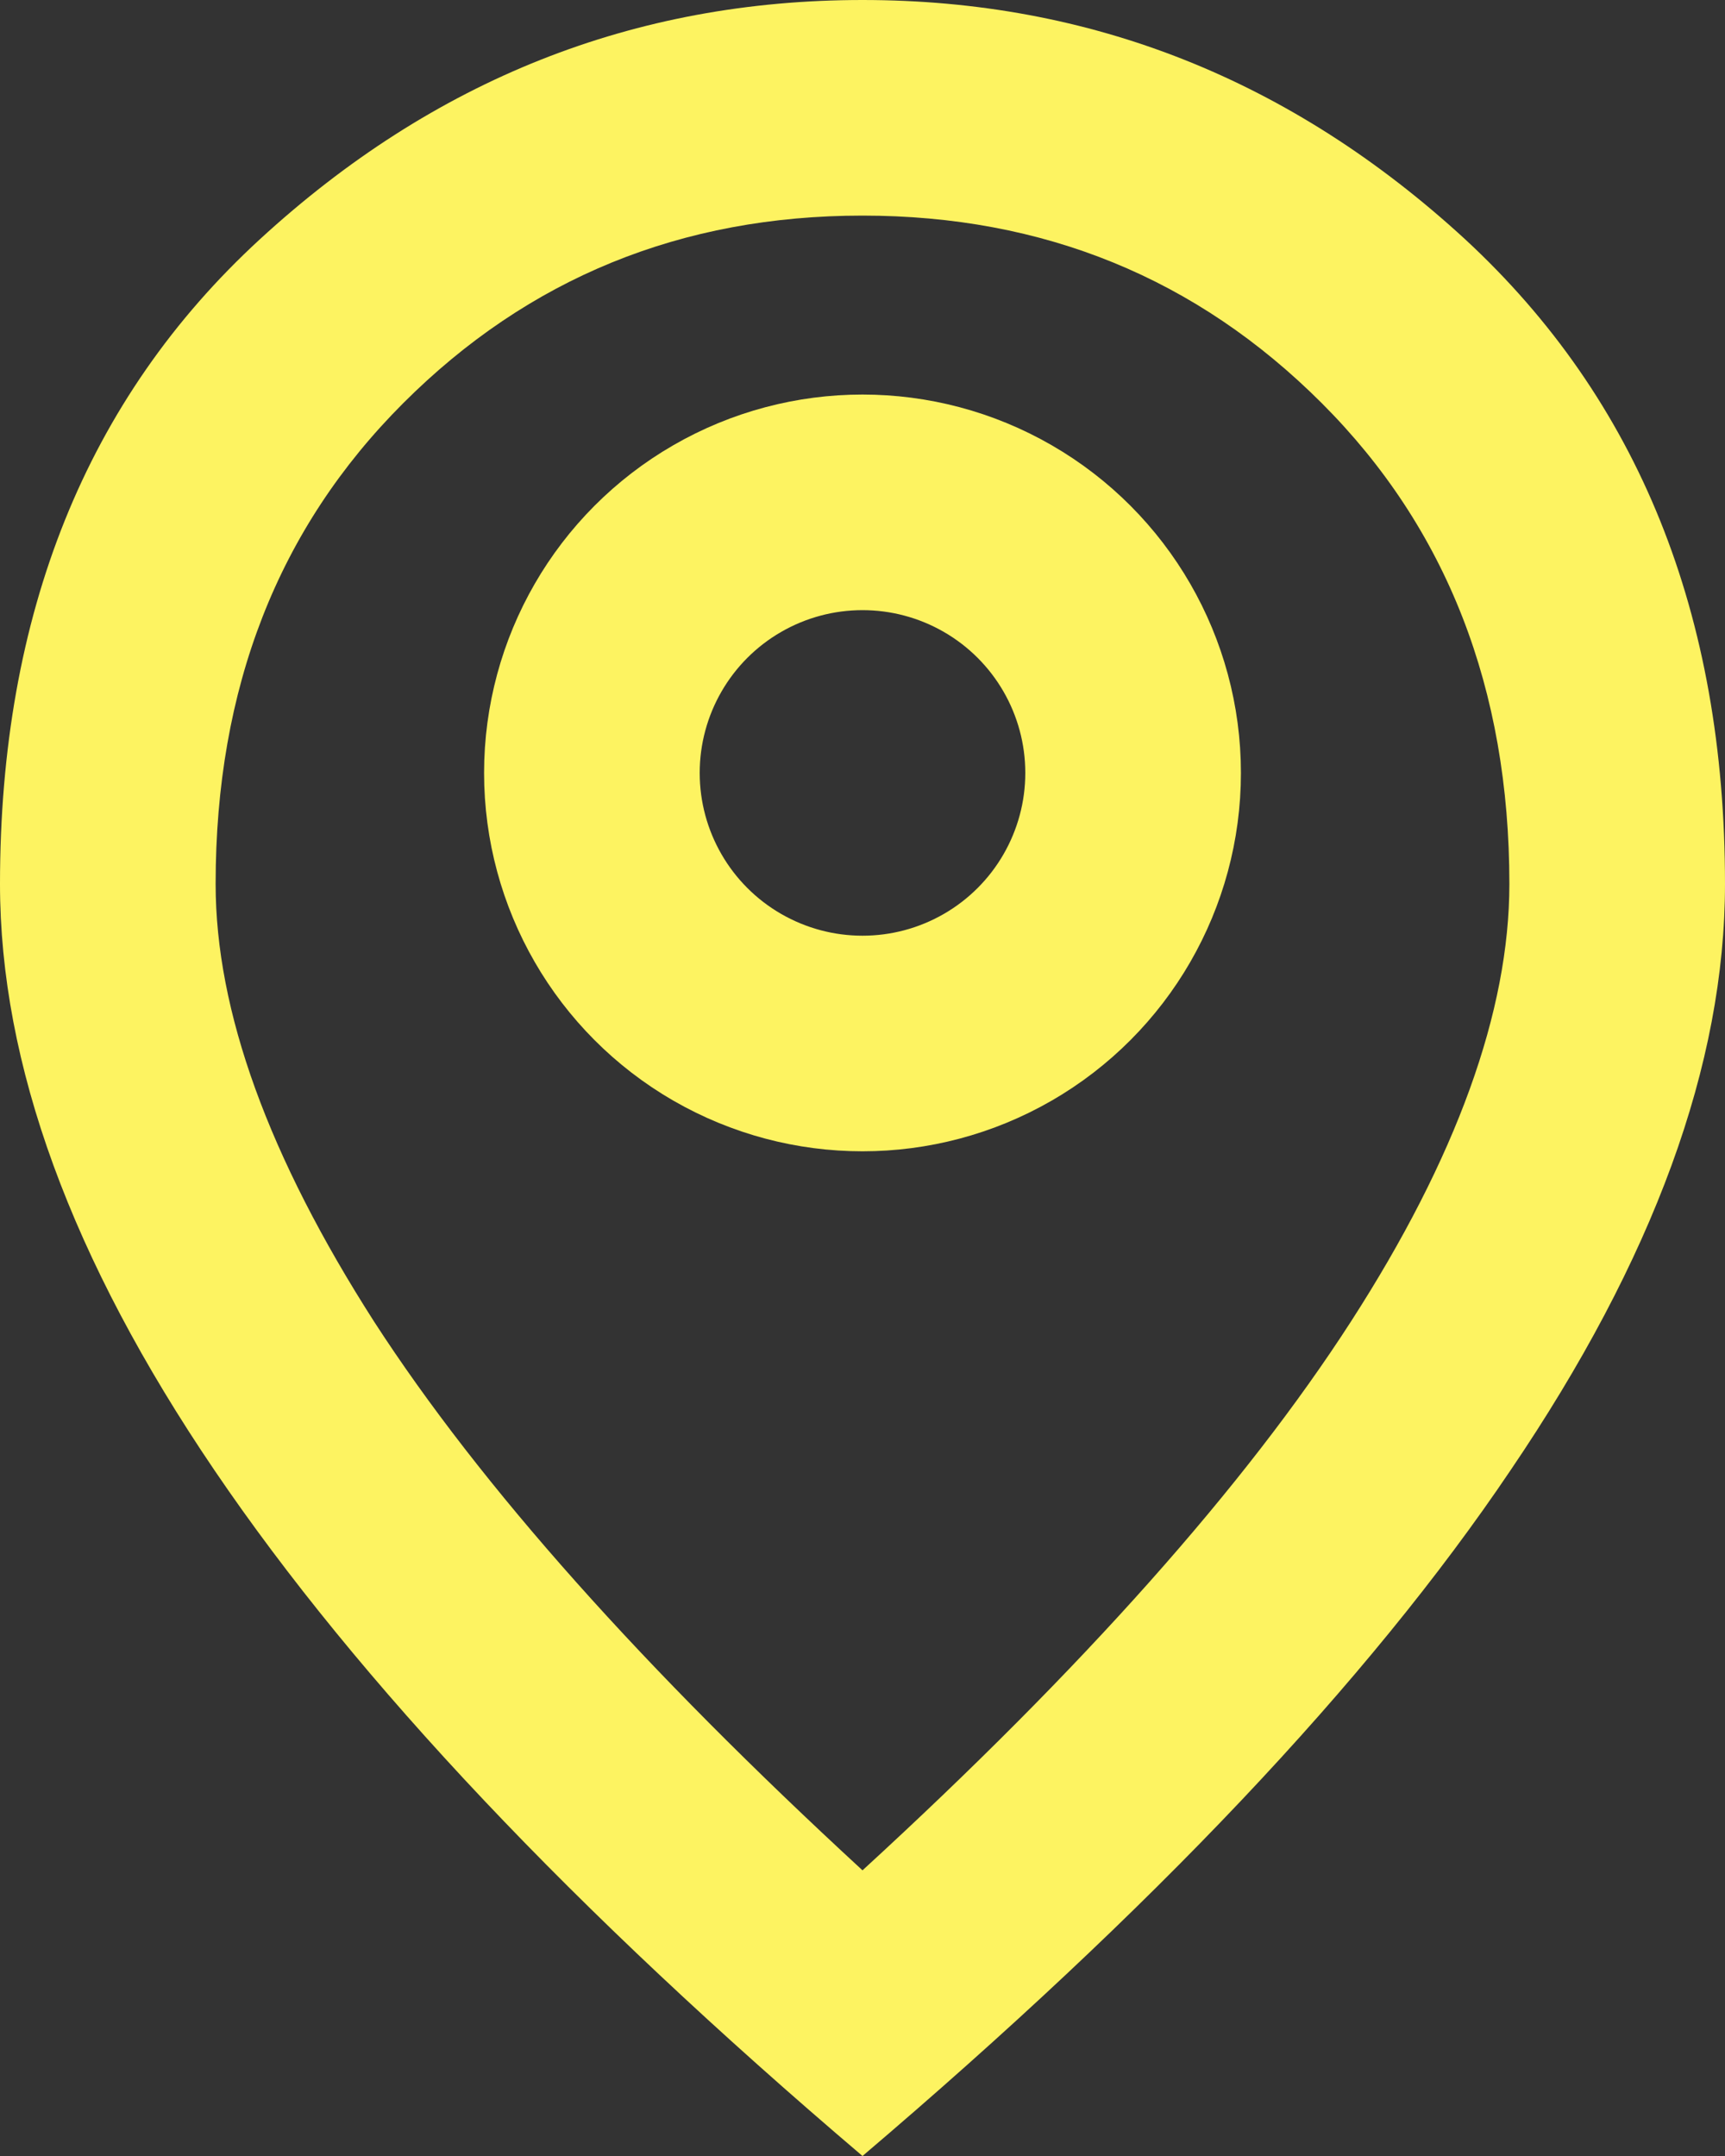
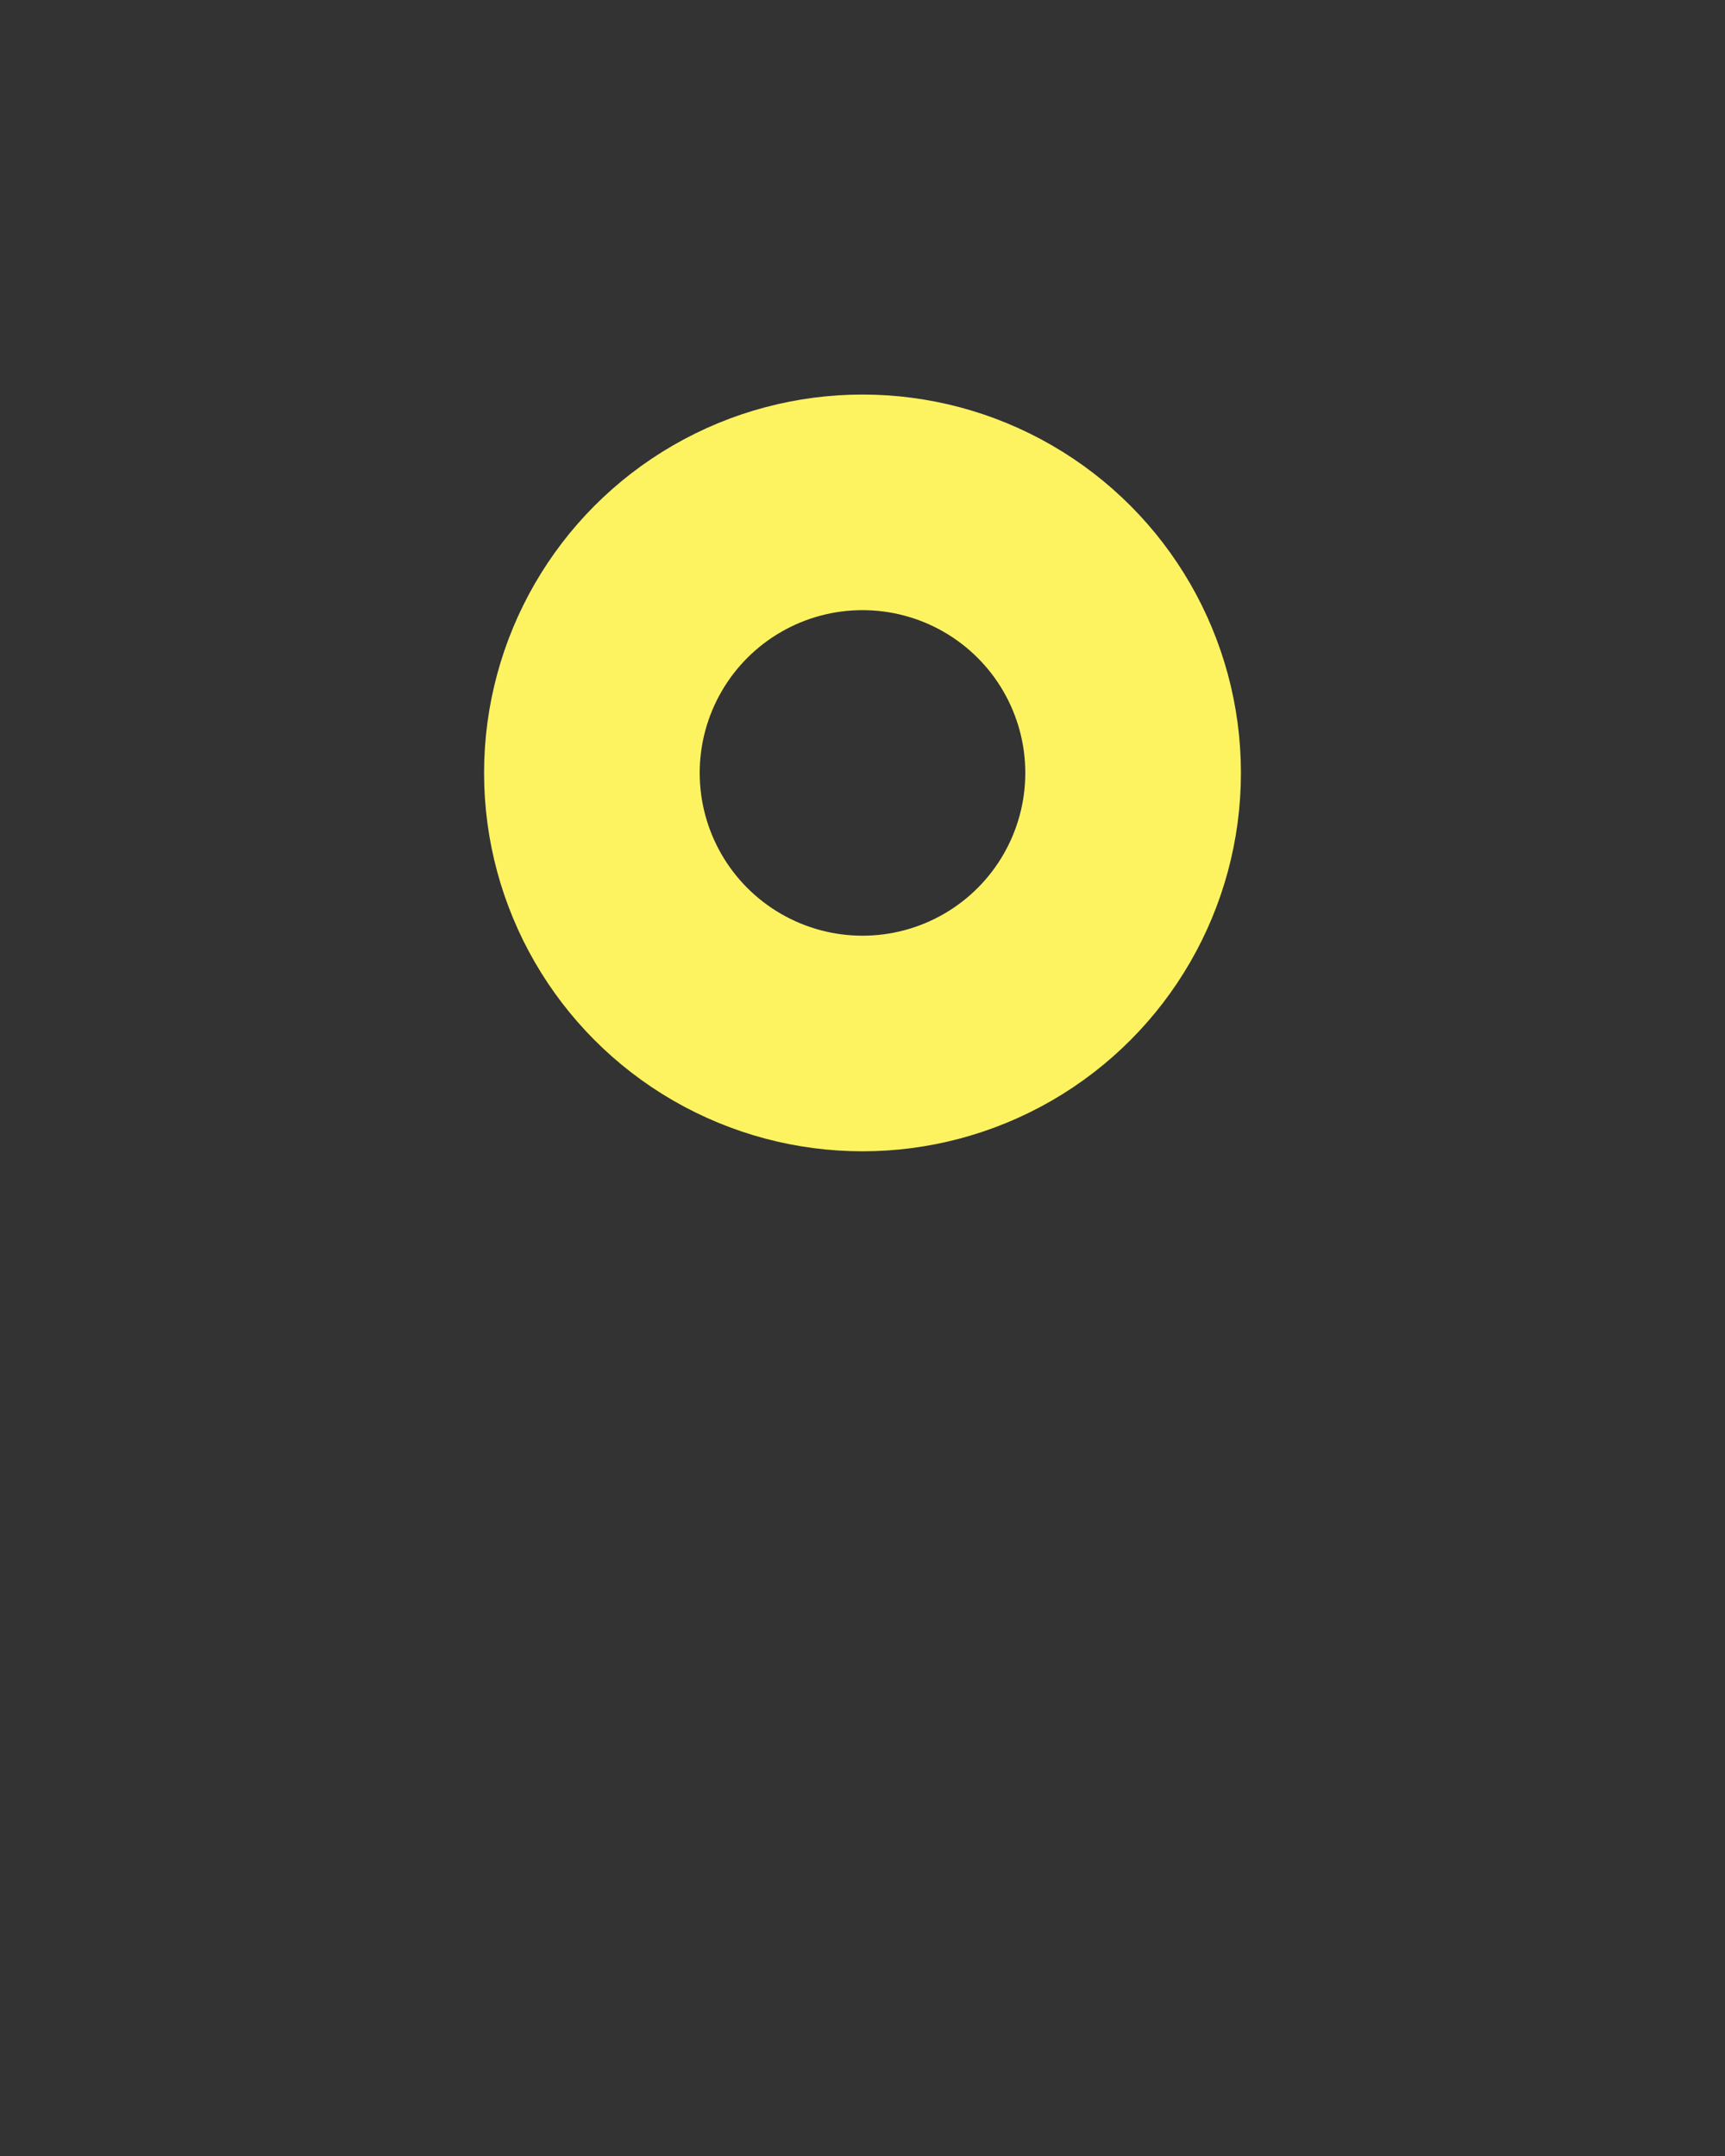
<svg xmlns="http://www.w3.org/2000/svg" id="Layer_1687106506799d" data-name="Layer 1" viewBox="0 0 16 20" aria-hidden="true" width="16px" height="20px">
  <rect x="0" y="0" width="16" height="20" fill="#333333" stroke="none" />
  <defs>
    <linearGradient class="cerosgradient" data-cerosgradient="true" id="CerosGradient_id905211358" gradientUnits="userSpaceOnUse" x1="50%" y1="100%" x2="50%" y2="0%">
      <stop offset="0%" stop-color="#d1d1d1" />
      <stop offset="100%" stop-color="#d1d1d1" />
    </linearGradient>
    <linearGradient />
    <style>
      .cls-1-687106506799d{
        fill: none;
        stroke: #fdf361;
        stroke-miterlimit: 10;
        stroke-width: 2px;
      }

      .cls-2-687106506799d{
        fill: #fdf361;
      }
    </style>
  </defs>
-   <path class="cls-2-687106506799d" d="M13.59,2.22c-1.61-1.48-3.47-2.22-5.59-2.22s-3.98.74-5.59,2.22S0,5.7,0,8.2c0,1.67.66,3.48,1.99,5.44,1.33,1.96,3.33,4.08,6.01,6.36,2.68-2.28,4.69-4.4,6.01-6.36,1.33-1.96,1.99-3.77,1.99-5.44,0-2.5-.8-4.49-2.41-5.98ZM12.53,12.26c-.98,1.52-2.49,3.22-4.53,5.09-2.03-1.87-3.54-3.56-4.53-5.09-.98-1.53-1.47-2.88-1.47-4.06,0-1.82.58-3.3,1.74-4.46s2.58-1.74,4.26-1.74,3.1.58,4.26,1.74,1.74,2.65,1.74,4.46c0,1.18-.49,2.54-1.47,4.06Z" />
  <circle class="cls-1-687106506799d" cx="8" cy="7.17" r="2.51" />
</svg>